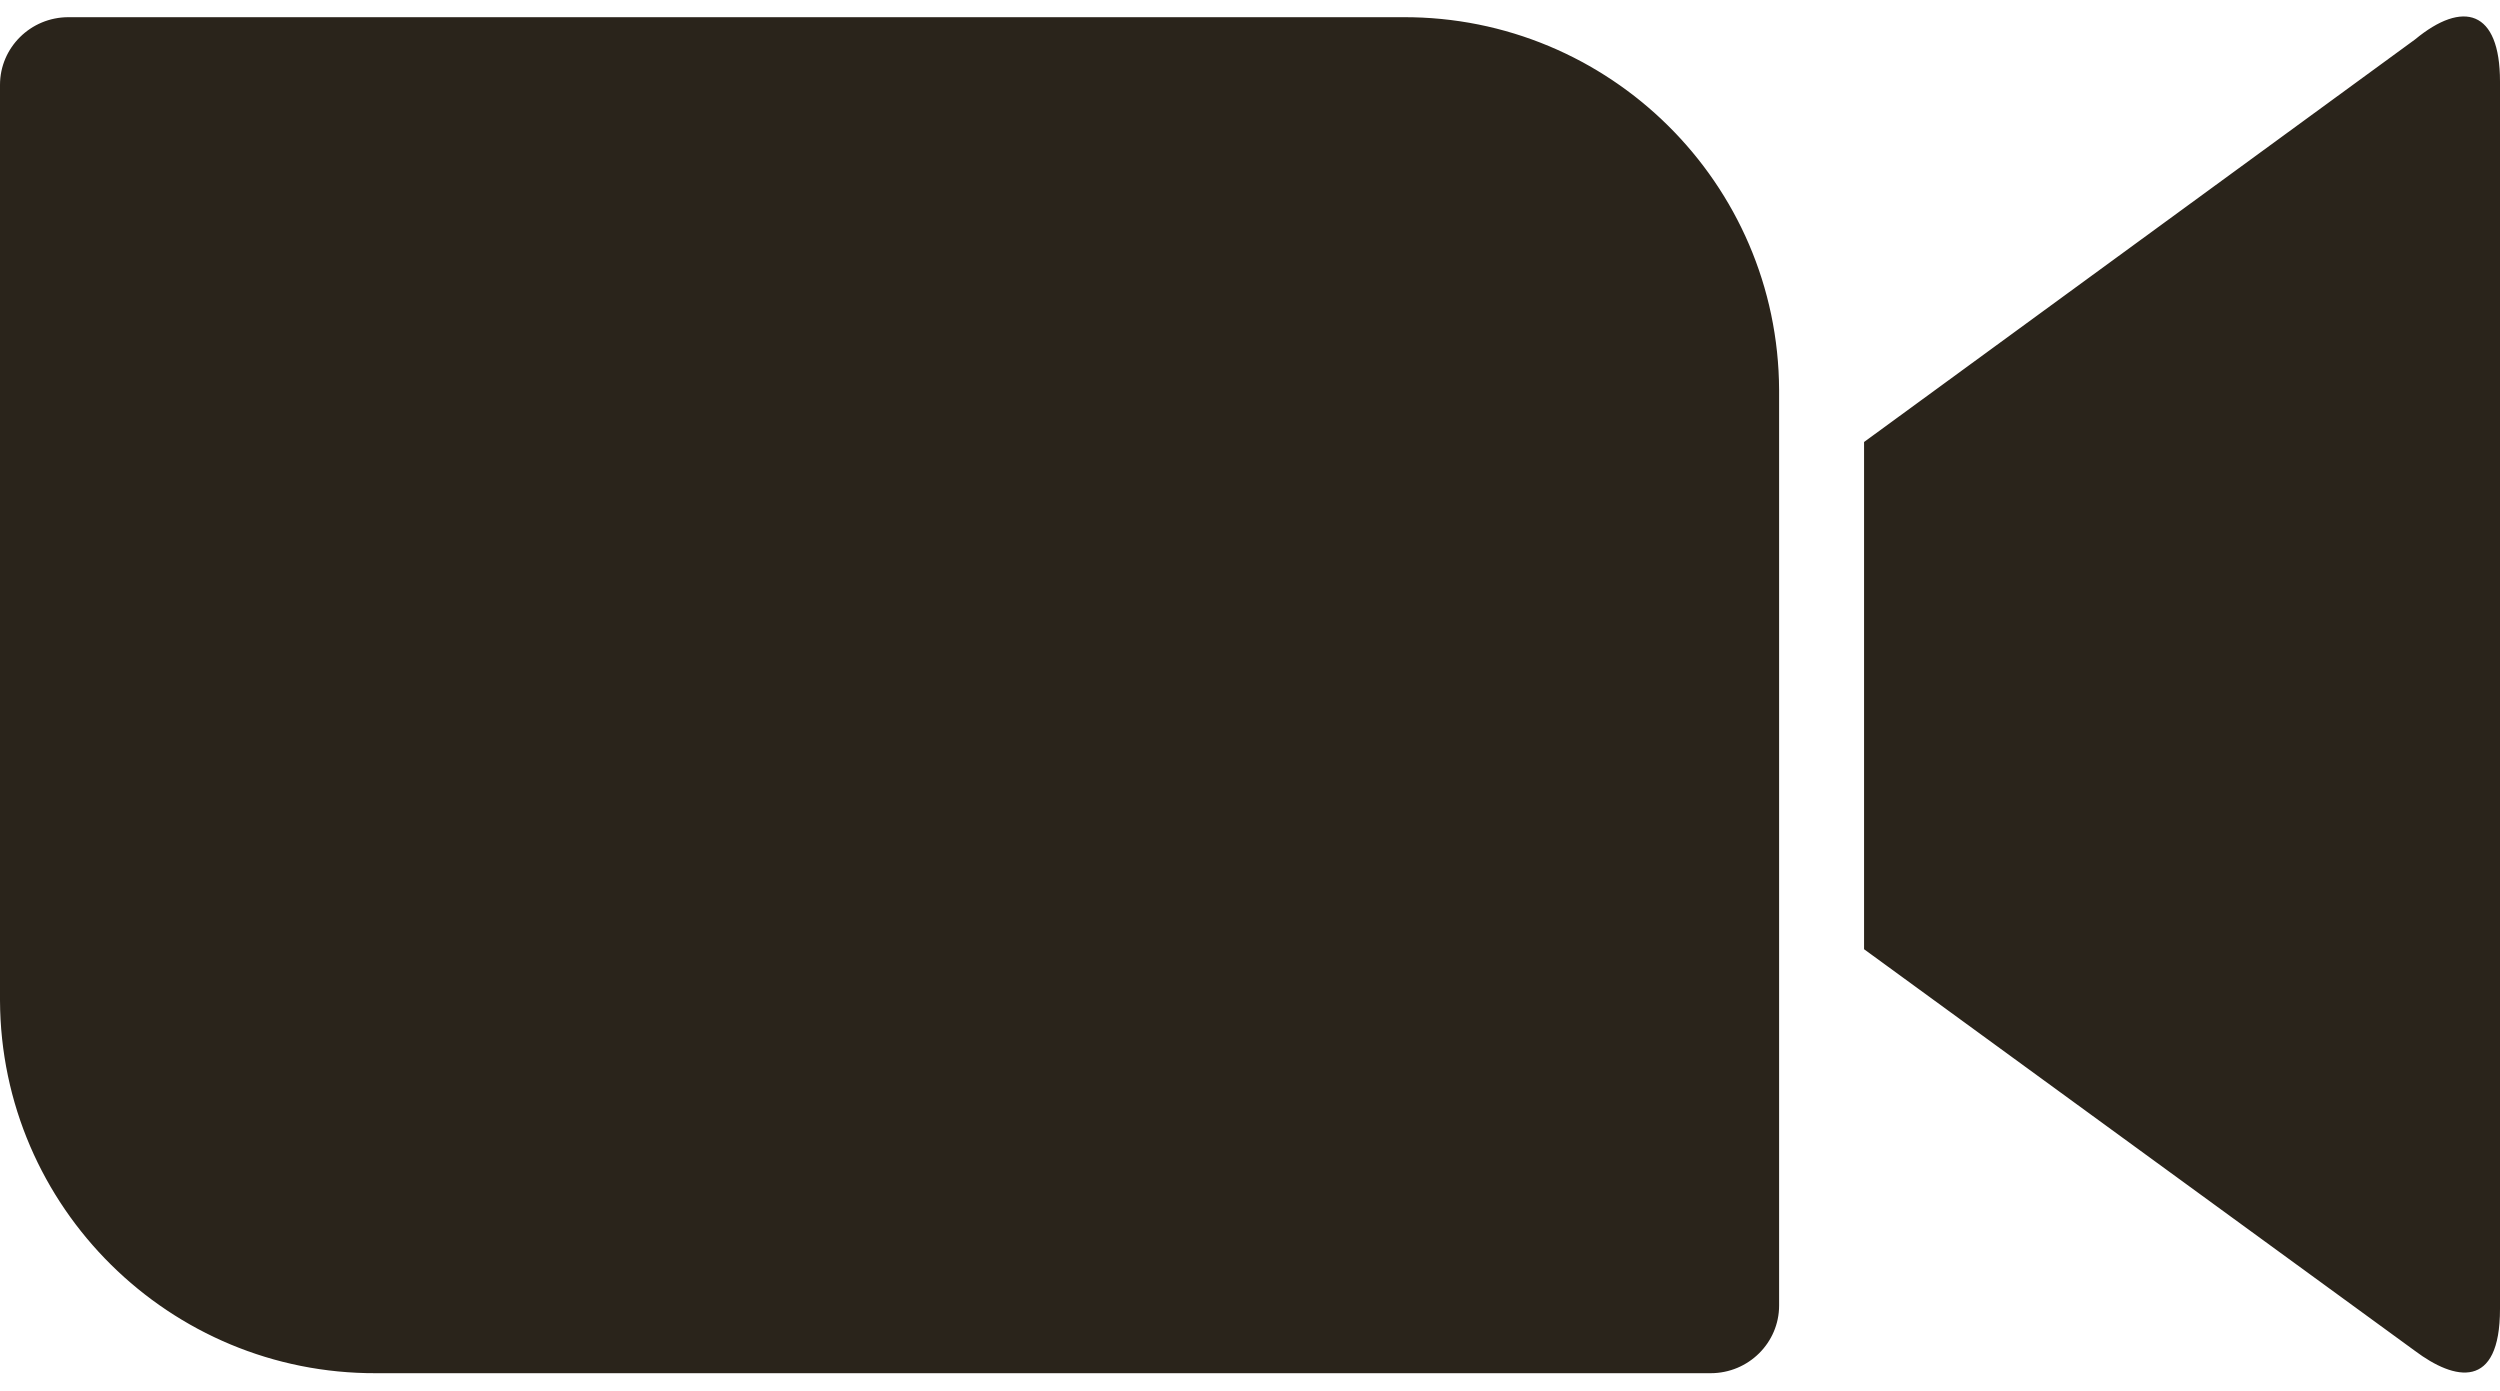
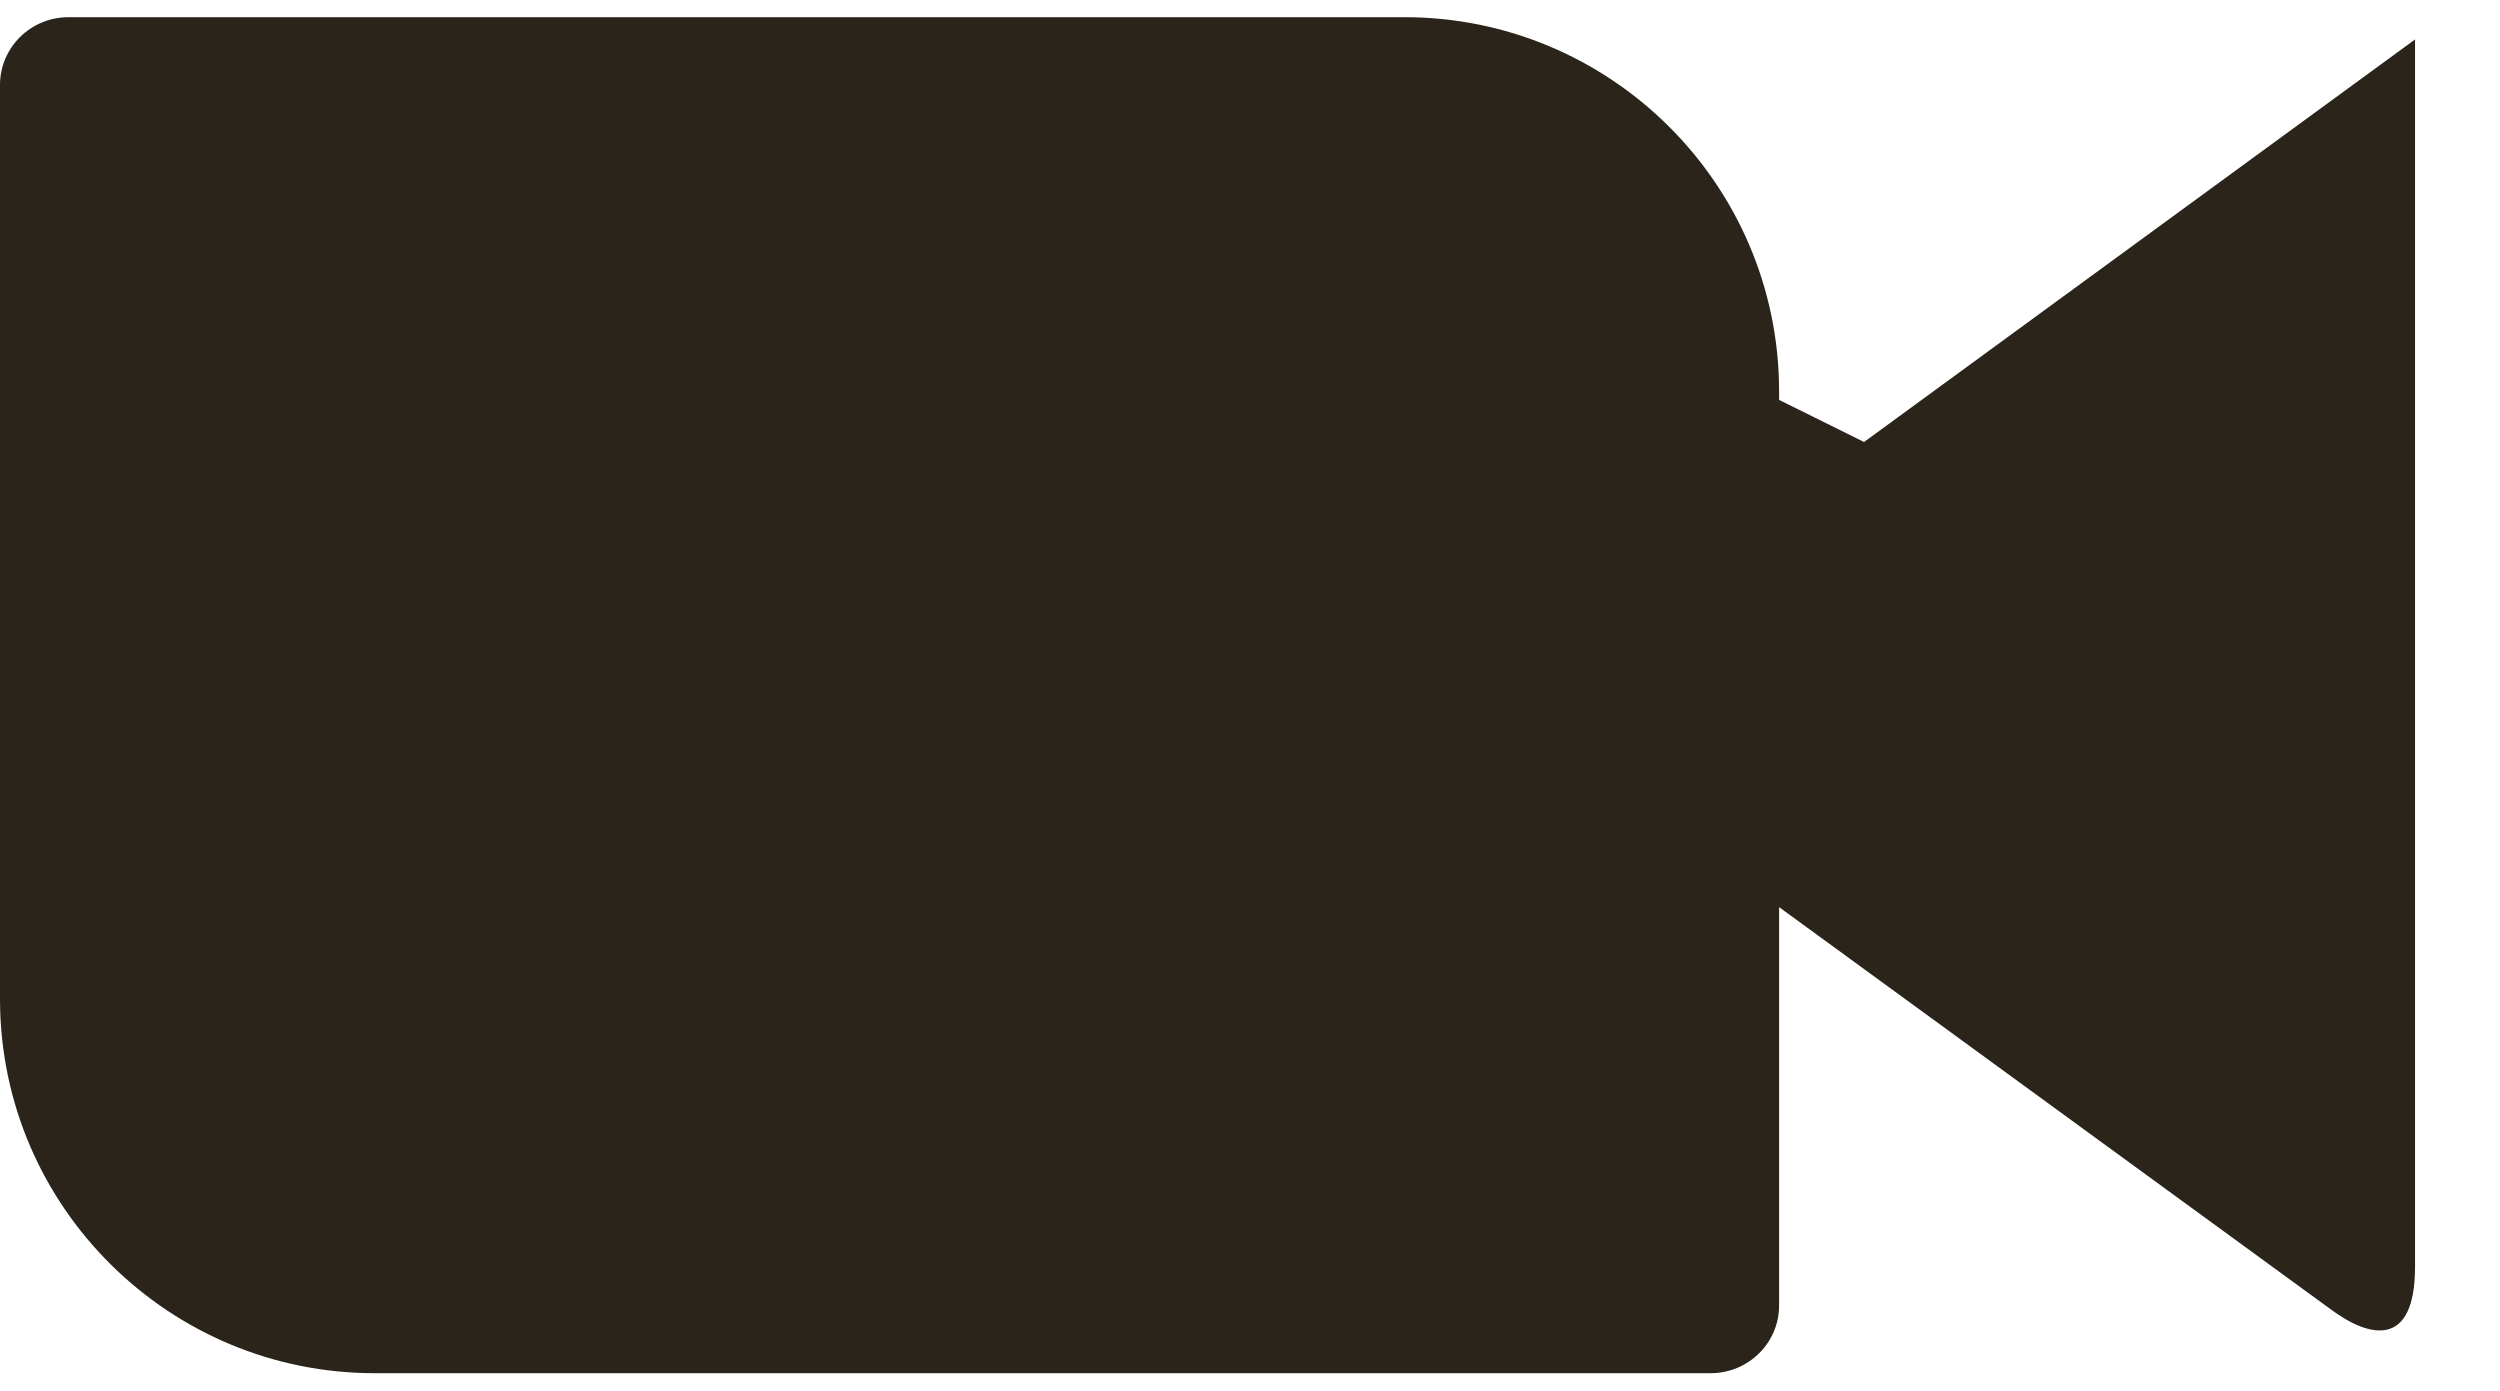
<svg xmlns="http://www.w3.org/2000/svg" clip-rule="evenodd" fill="#2a241b" fill-rule="evenodd" height="284.8" image-rendering="optimizeQuality" preserveAspectRatio="xMidYMid meet" shape-rendering="geometricPrecision" text-rendering="geometricPrecision" version="1" viewBox="-0.0 113.7 512.0 284.8" width="512" zoomAndPan="magnify">
  <g id="change1_1">
-     <path d="M0 131.07l0 187.51c0.17,42.4 34.8,76.52 77.03,76.35l273.31 0c7.77,0 14.02,-6.25 14.02,-13.85l0 -187.5c-0.17,-42.4 -34.79,-76.53 -77.03,-76.36l-273.31 0c-7.77,0 -14.02,6.25 -14.02,13.85zm381.76 73.15l112.84 -82.44c9.8,-8.1 17.4,-6.08 17.4,8.62l0 251.35c0,16.73 -9.29,14.7 -17.4,8.62l-112.84 -82.27 0 -103.88z" fill-rule="nonzero" />
+     <path d="M0 131.07l0 187.51c0.17,42.4 34.8,76.52 77.03,76.35l273.31 0c7.77,0 14.02,-6.25 14.02,-13.85l0 -187.5c-0.17,-42.4 -34.79,-76.53 -77.03,-76.36l-273.31 0c-7.77,0 -14.02,6.25 -14.02,13.85zm381.76 73.15l112.84 -82.44l0 251.35c0,16.73 -9.29,14.7 -17.4,8.62l-112.84 -82.27 0 -103.88z" fill-rule="nonzero" />
  </g>
</svg>